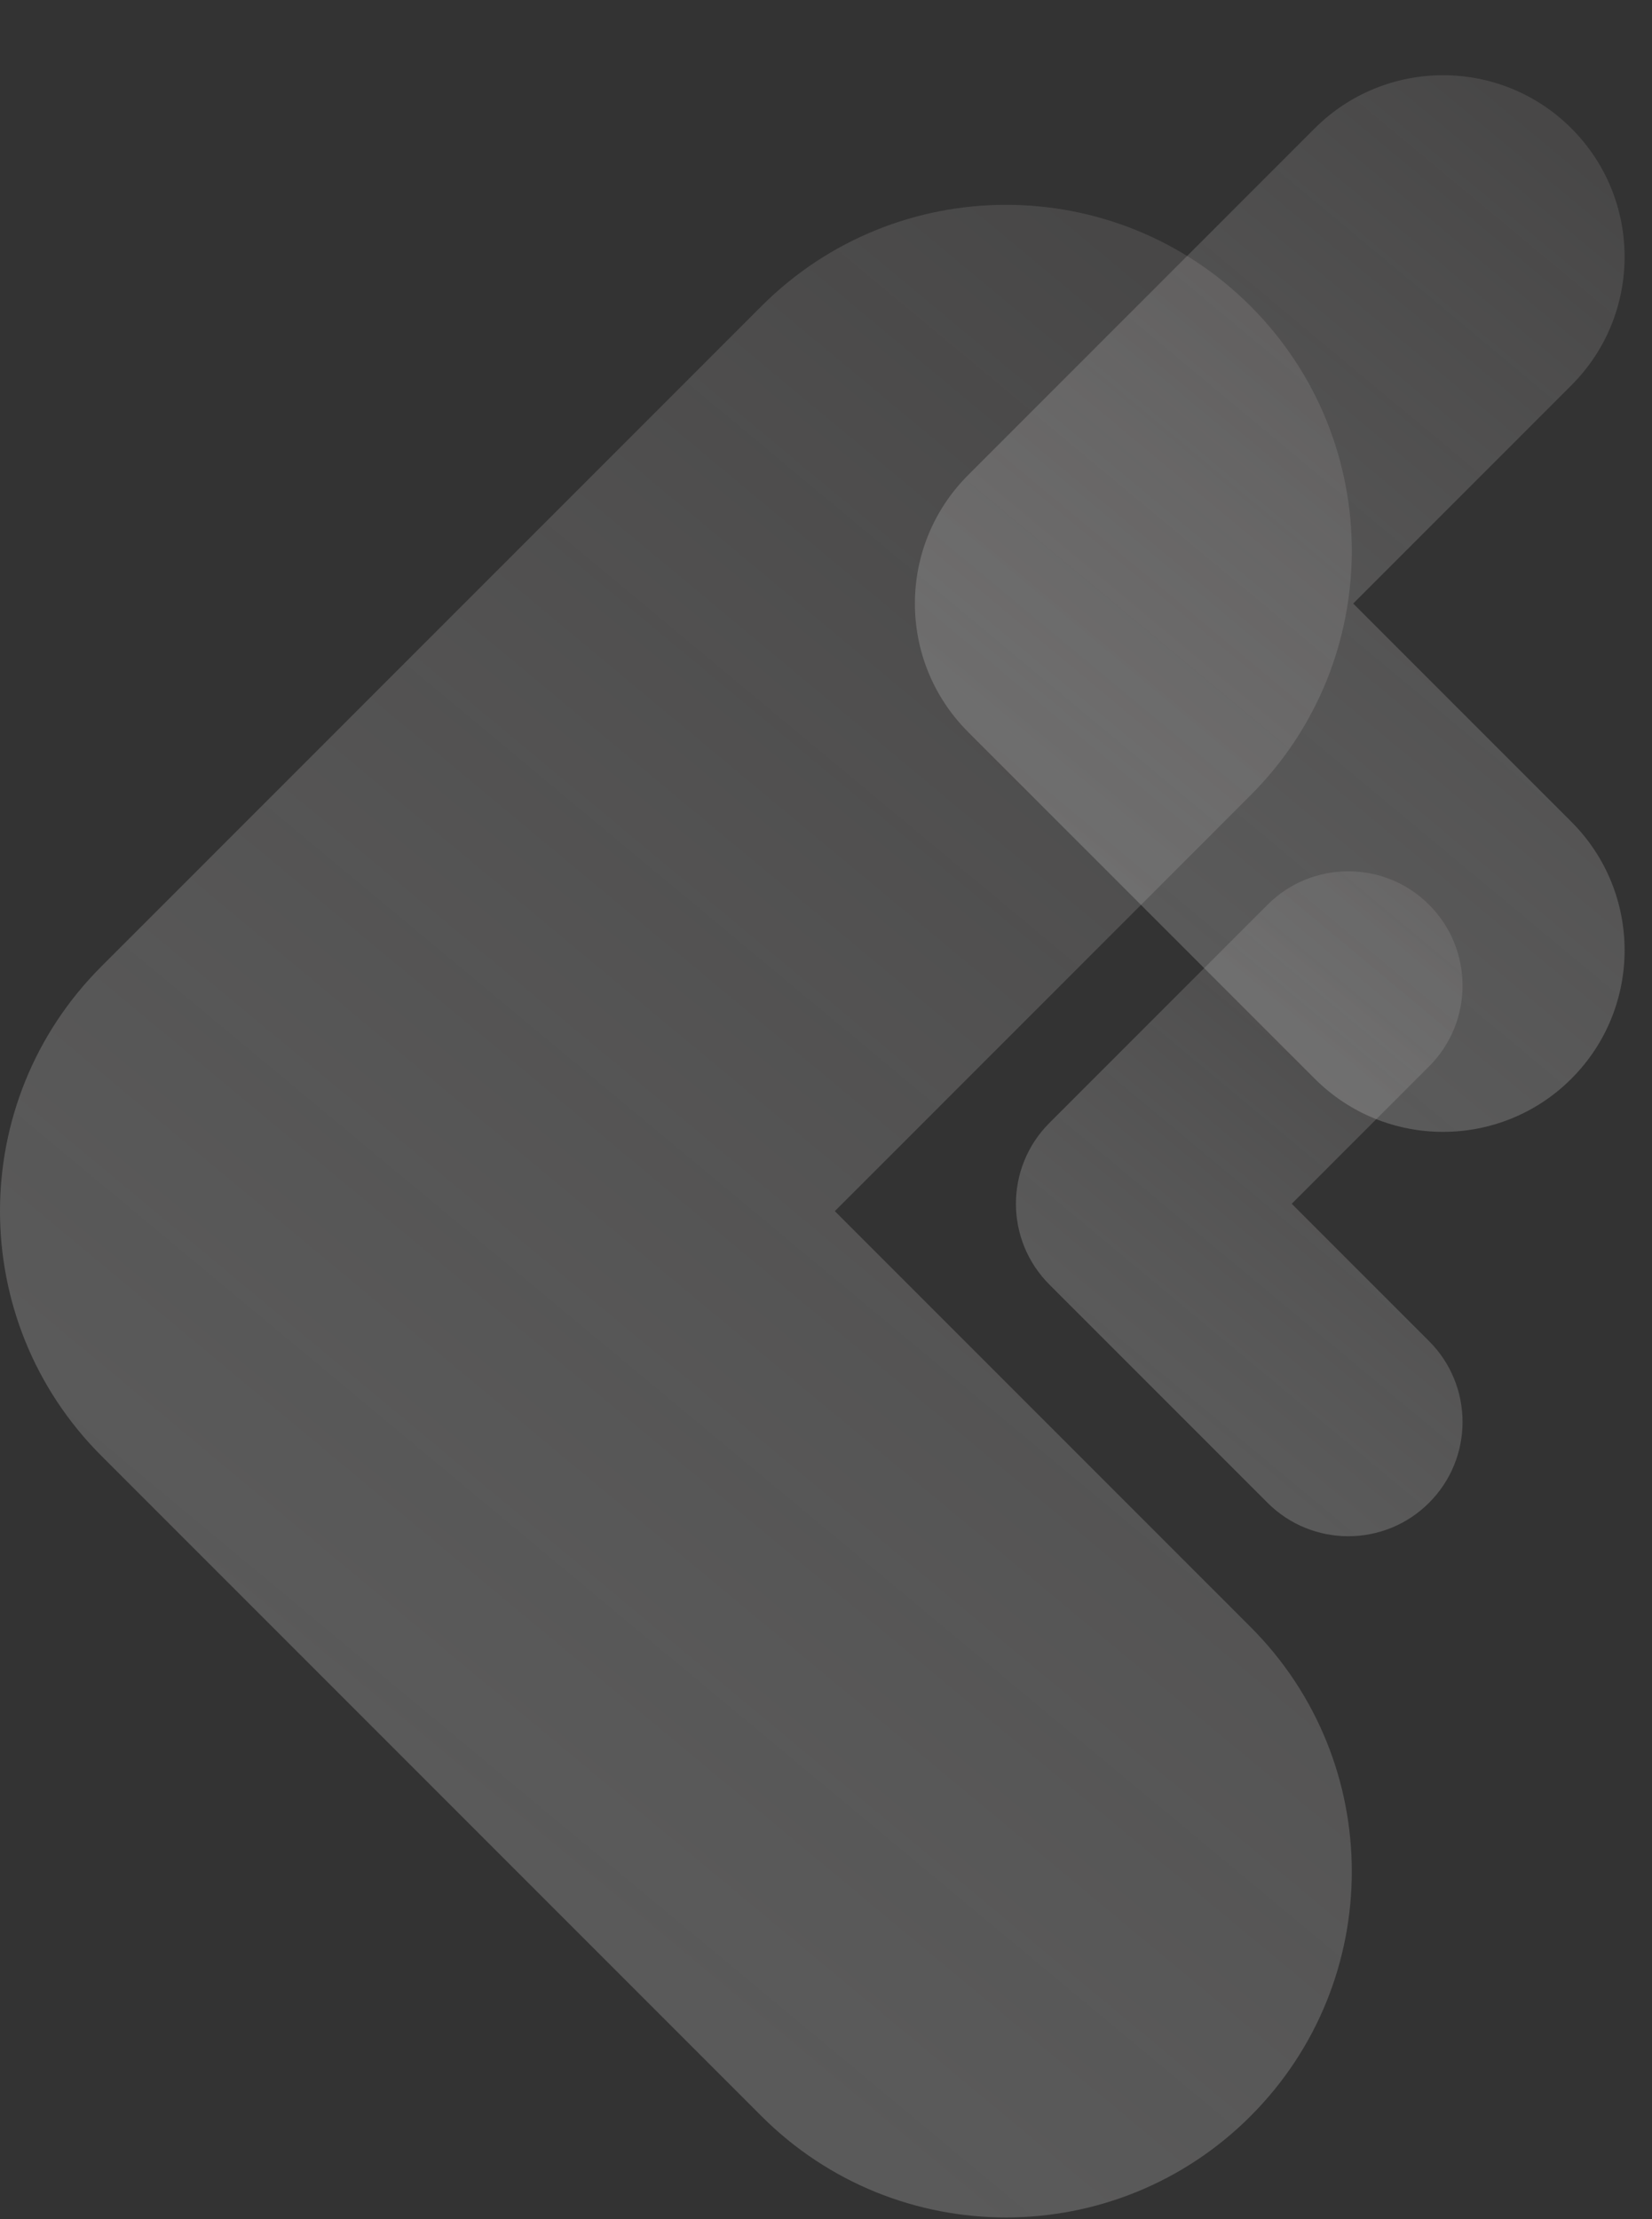
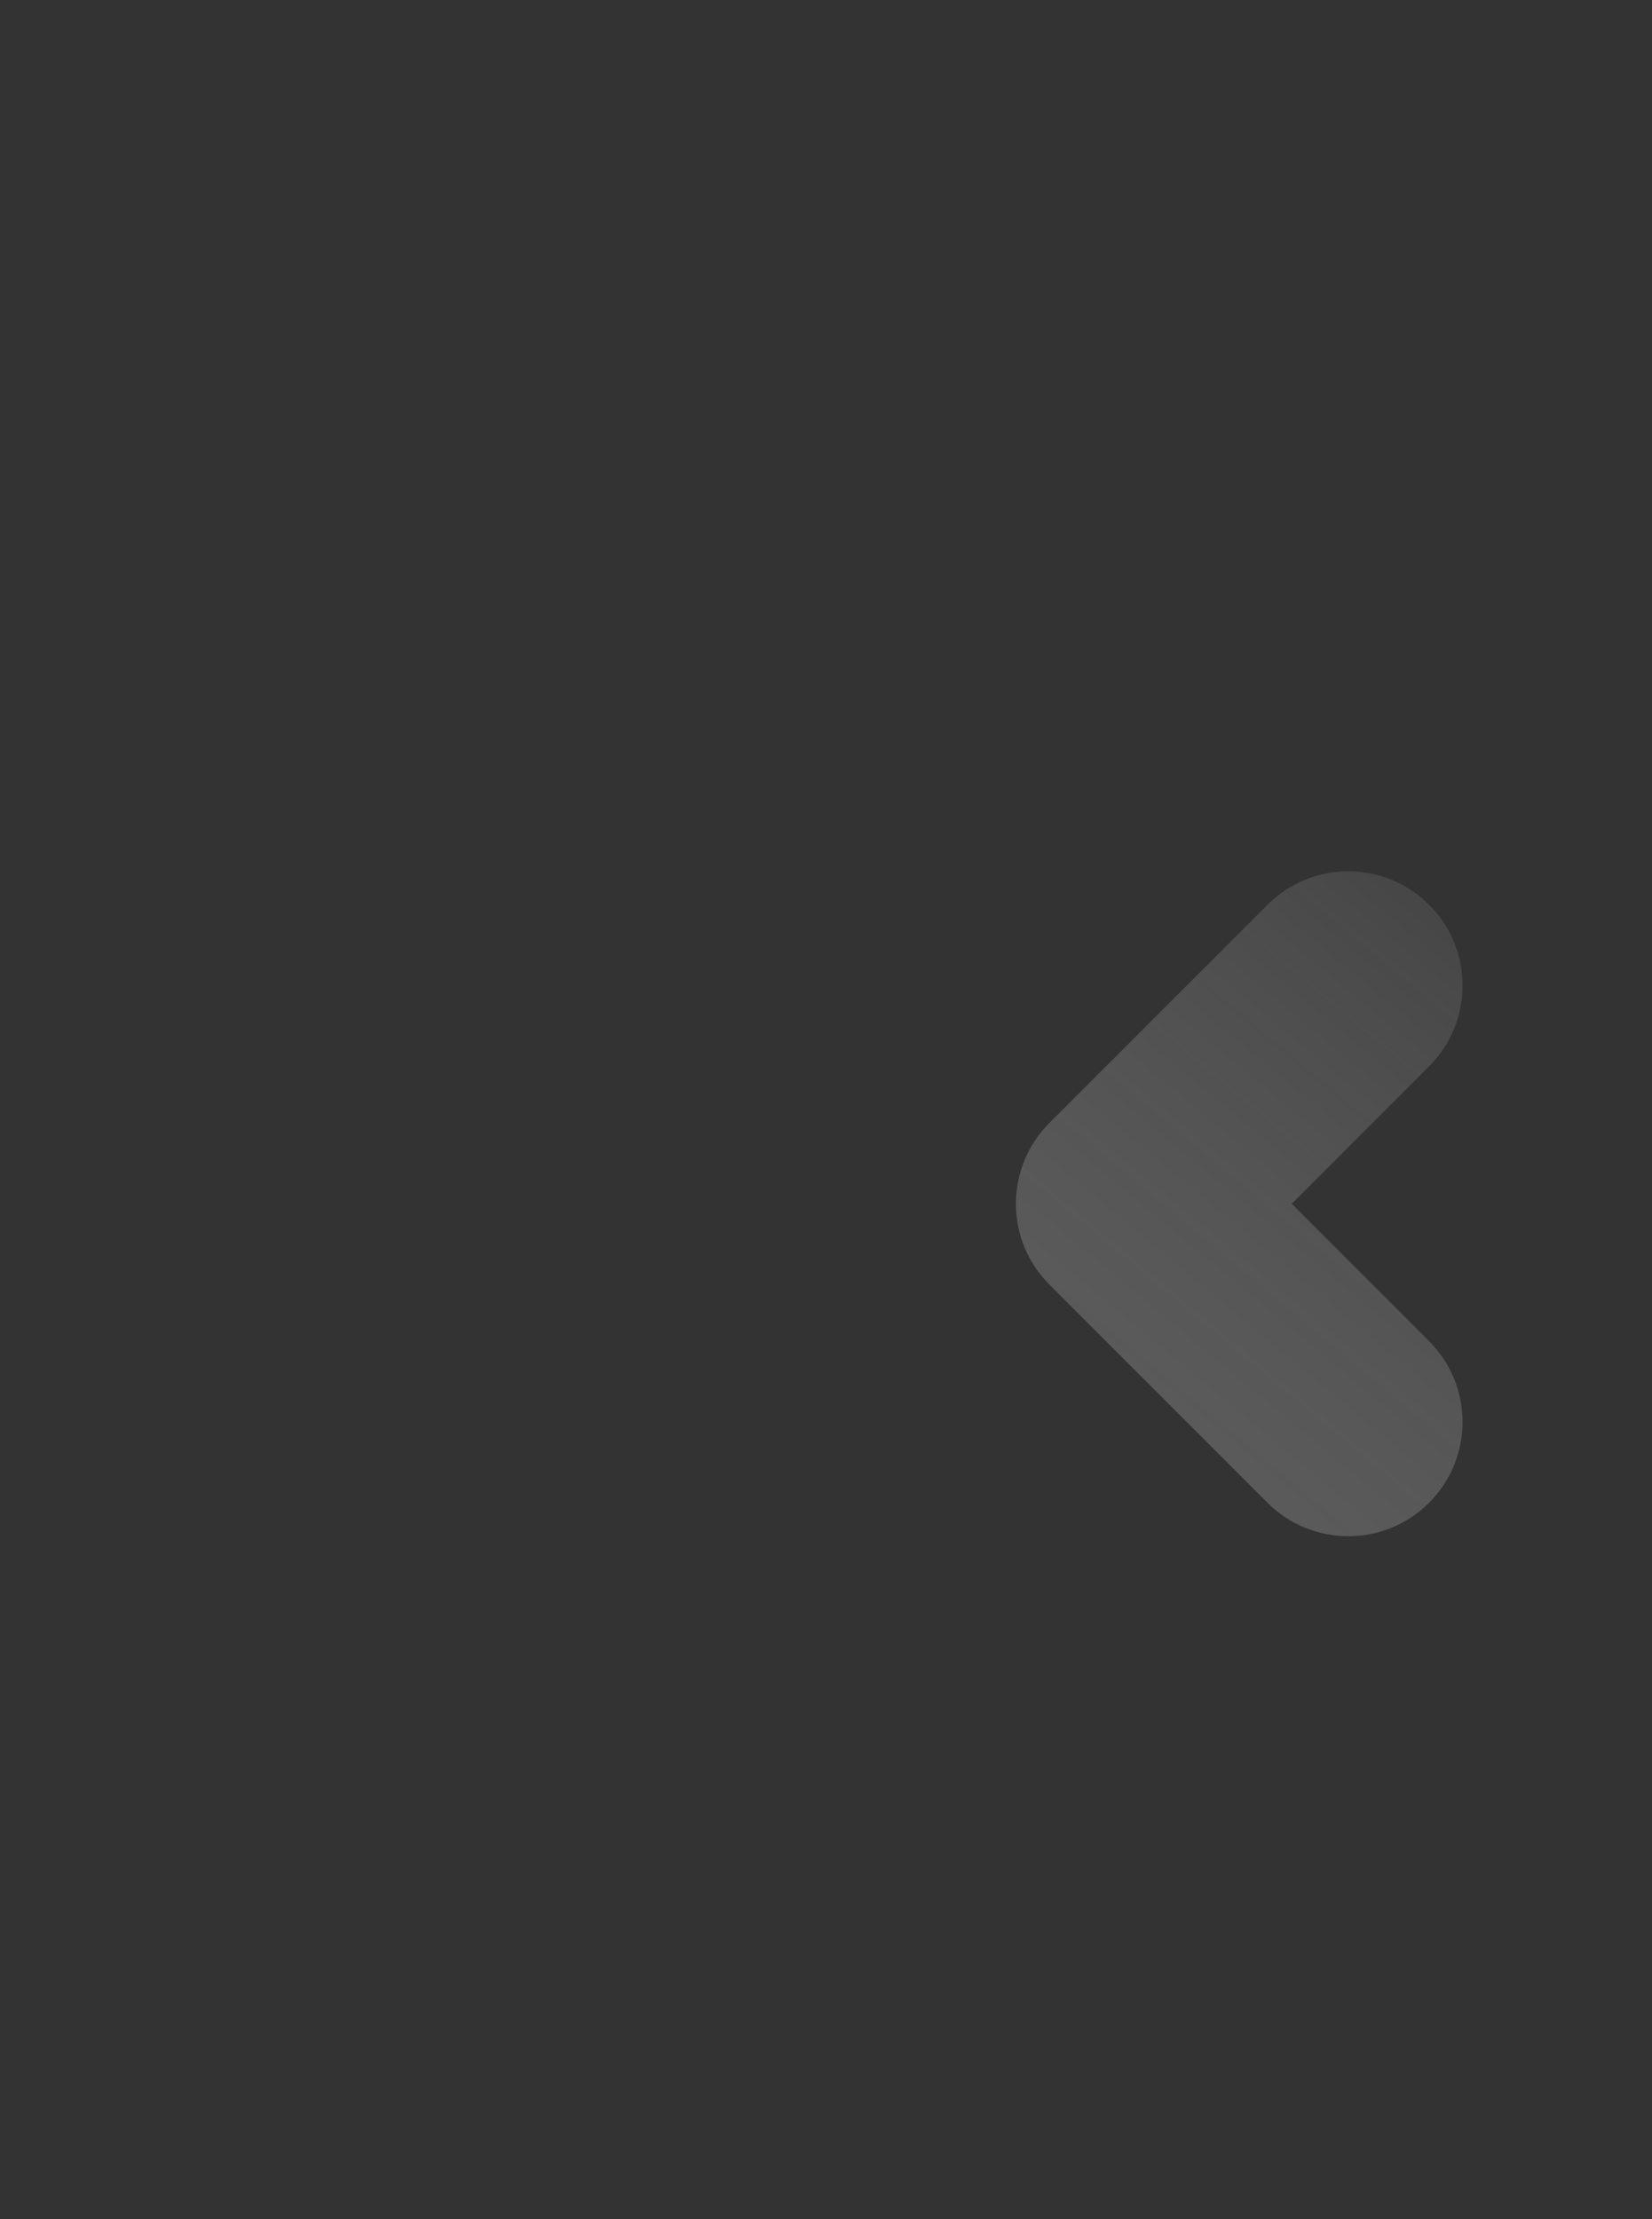
<svg xmlns="http://www.w3.org/2000/svg" width="595" height="799" viewBox="0 0 595 799" fill="none">
  <rect x="0" y="0" width="595" height="799" fill="#333333" stroke="none" />
-   <path fill-rule="evenodd" clip-rule="evenodd" d="M36.479 524.148C-12.16 475.509 -12.16 396.65 36.479 348.011L274.263 110.227C322.902 61.588 401.761 61.588 450.4 110.227C499.038 158.866 499.038 237.725 450.4 286.364L300.684 436.079L450.4 585.795C499.038 634.434 499.038 713.293 450.4 761.932C401.761 810.571 322.902 810.571 274.263 761.932L36.479 524.148Z" fill="url(#paint0_linear_54_963)" fill-opacity="0.5" />
  <path fill-rule="evenodd" clip-rule="evenodd" d="M377.96 462.52C361.891 446.451 361.891 420.397 377.96 404.328L456.52 325.768C472.589 309.698 498.643 309.698 514.712 325.768C530.781 341.837 530.781 367.891 514.712 383.96L465.248 433.424L514.712 482.887C530.781 498.957 530.781 525.01 514.712 541.08C498.643 557.149 472.589 557.149 456.52 541.08L377.96 462.52Z" fill="url(#paint1_linear_54_963)" fill-opacity="0.5" />
-   <path fill-rule="evenodd" clip-rule="evenodd" d="M348.67 263.547C323.134 238.012 323.134 196.61 348.67 171.075L473.508 46.236C499.044 20.701 540.445 20.701 565.981 46.236C591.516 71.772 591.516 113.173 565.981 138.709L487.379 217.311L565.981 295.913C591.516 321.449 591.516 362.85 565.981 388.386C540.445 413.921 499.044 413.921 473.508 388.386L348.67 263.547Z" fill="url(#paint2_linear_54_963)" fill-opacity="0.5" />
  <defs>
    <linearGradient id="paint0_linear_54_963" x1="568.532" y1="229.372" x2="196.277" y2="677.014" gradientUnits="userSpaceOnUse">
      <stop stop-color="#F5EFEF" stop-opacity="0.22" />
      <stop offset="1" stop-color="#C4C4C4" stop-opacity="0.54" />
    </linearGradient>
    <linearGradient id="paint1_linear_54_963" x1="553.741" y1="365.131" x2="430.754" y2="513.024" gradientUnits="userSpaceOnUse">
      <stop stop-color="#F5EFEF" stop-opacity="0.22" />
      <stop offset="1" stop-color="#C4C4C4" stop-opacity="0.54" />
    </linearGradient>
    <linearGradient id="paint2_linear_54_963" x1="628.001" y1="108.788" x2="432.565" y2="343.803" gradientUnits="userSpaceOnUse">
      <stop stop-color="#F5EFEF" stop-opacity="0.22" />
      <stop offset="1" stop-color="#C4C4C4" stop-opacity="0.54" />
    </linearGradient>
  </defs>
</svg>